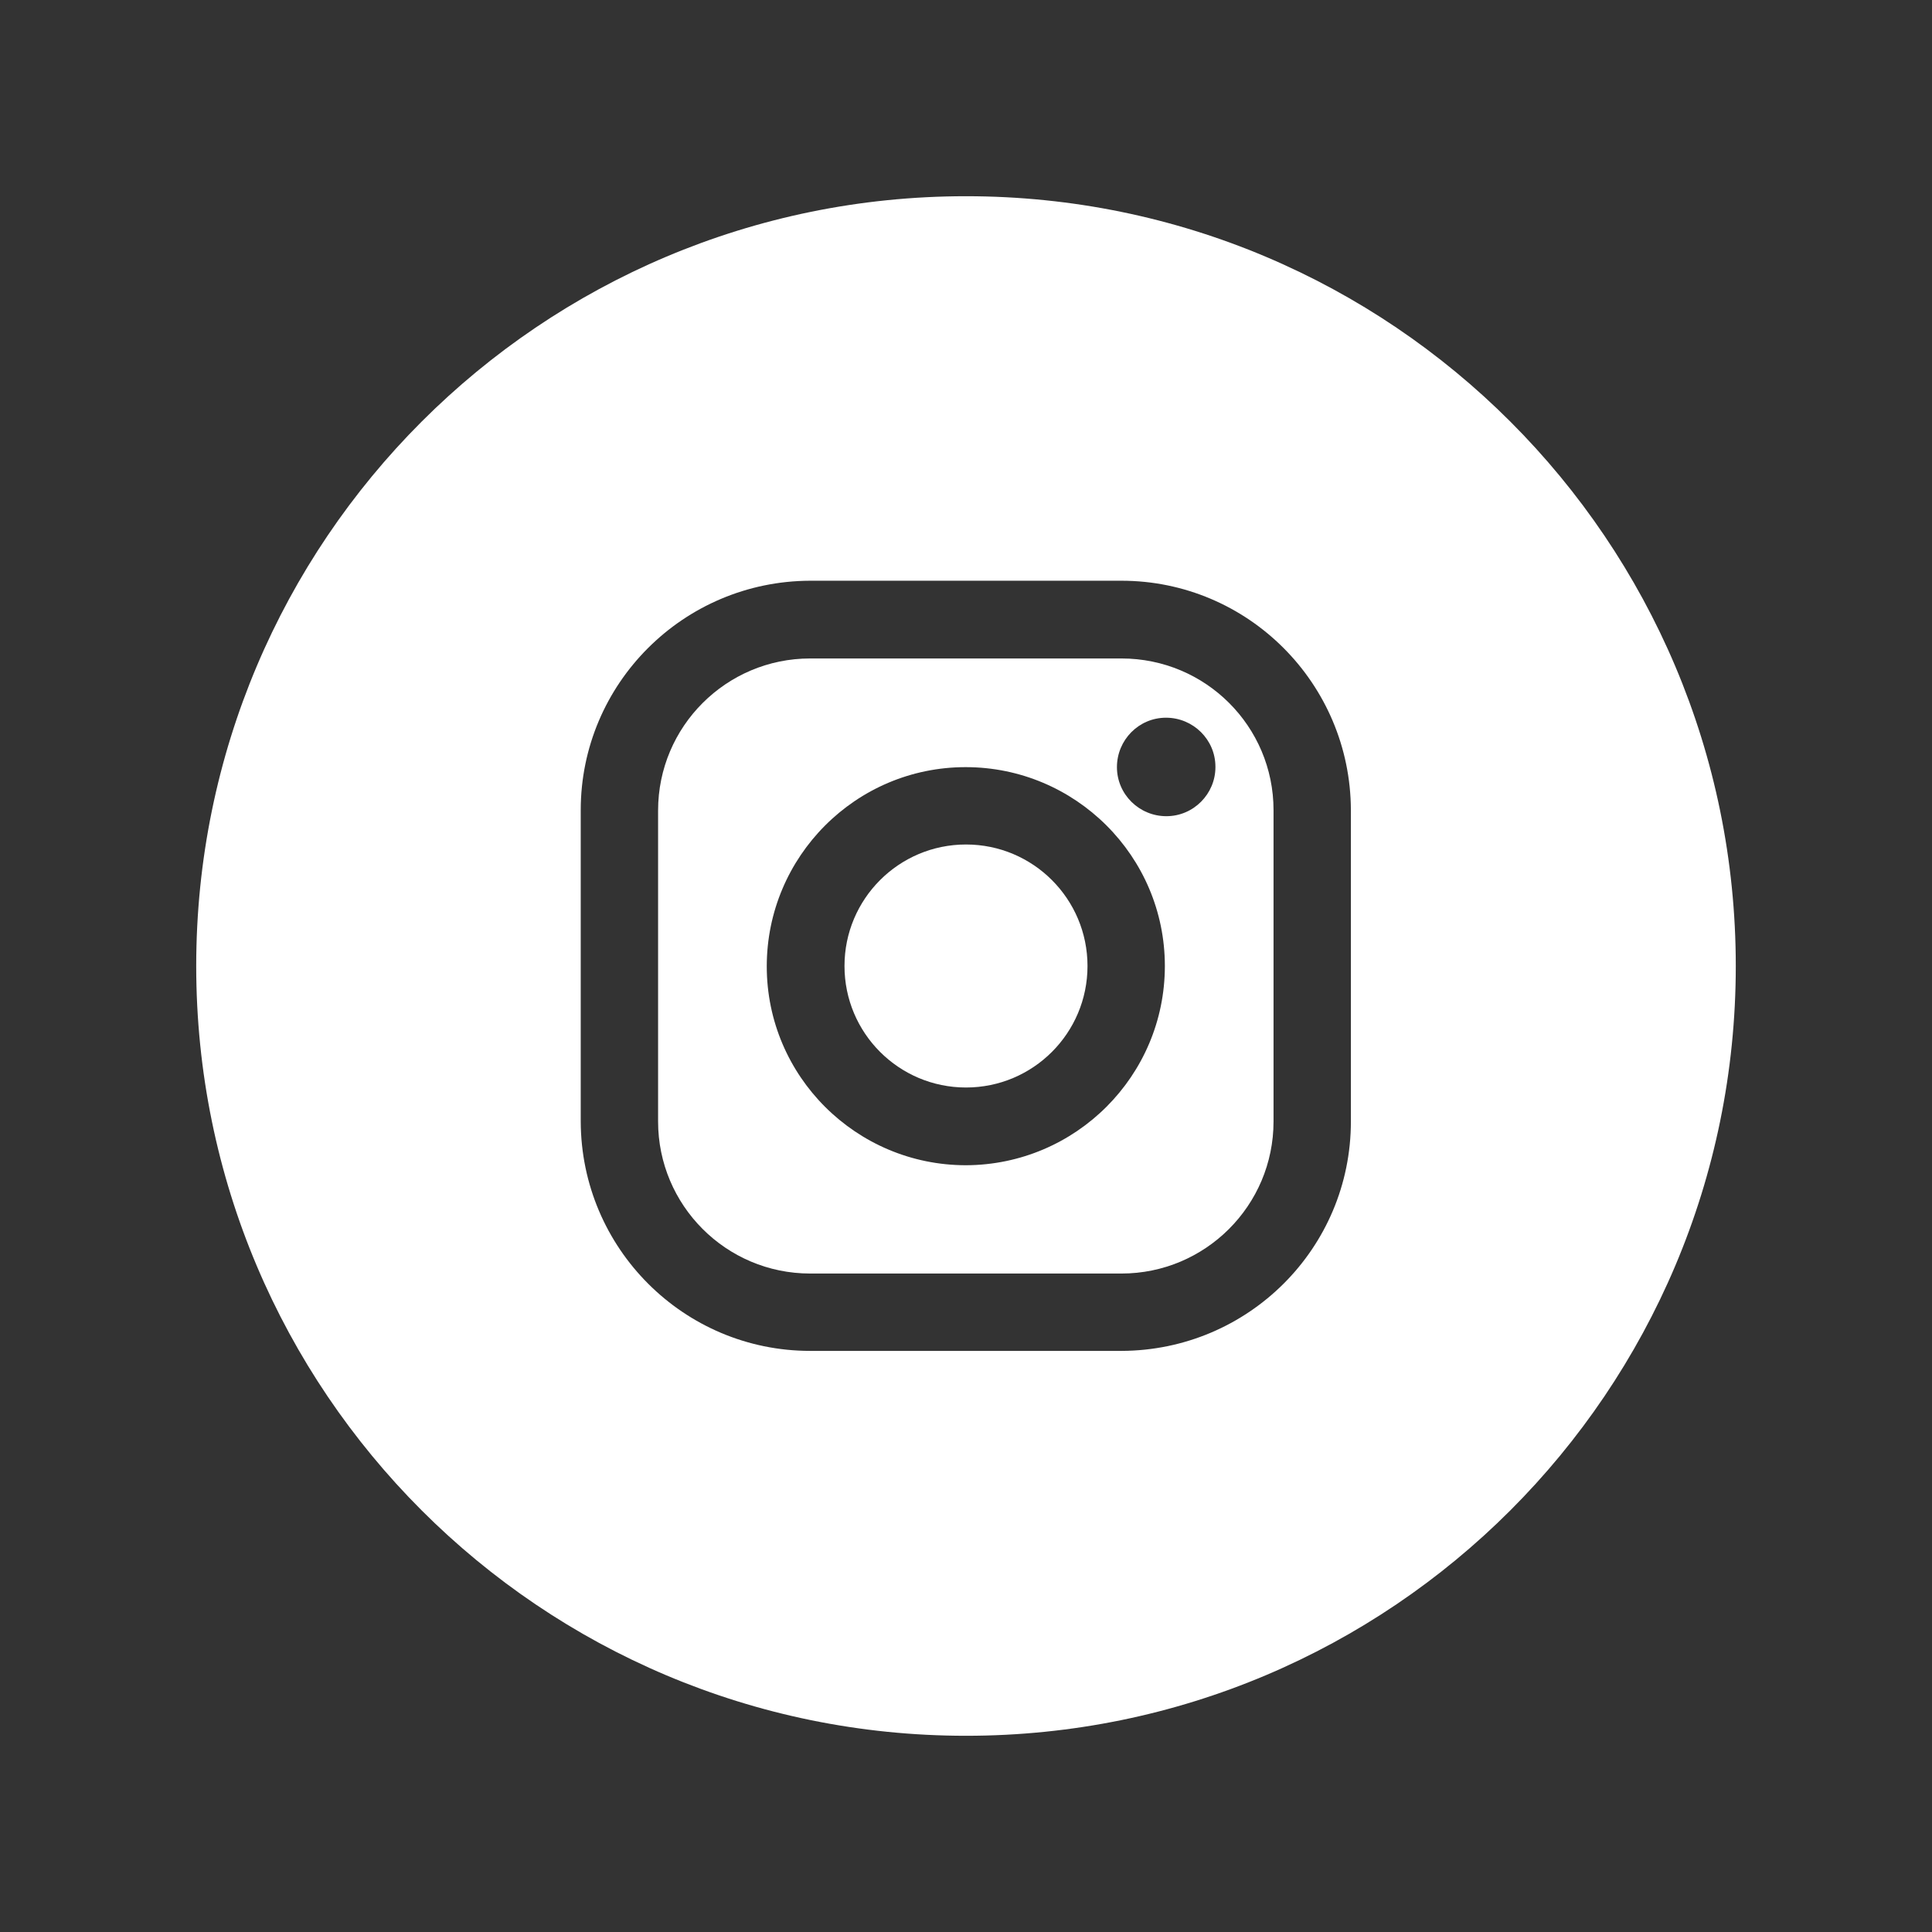
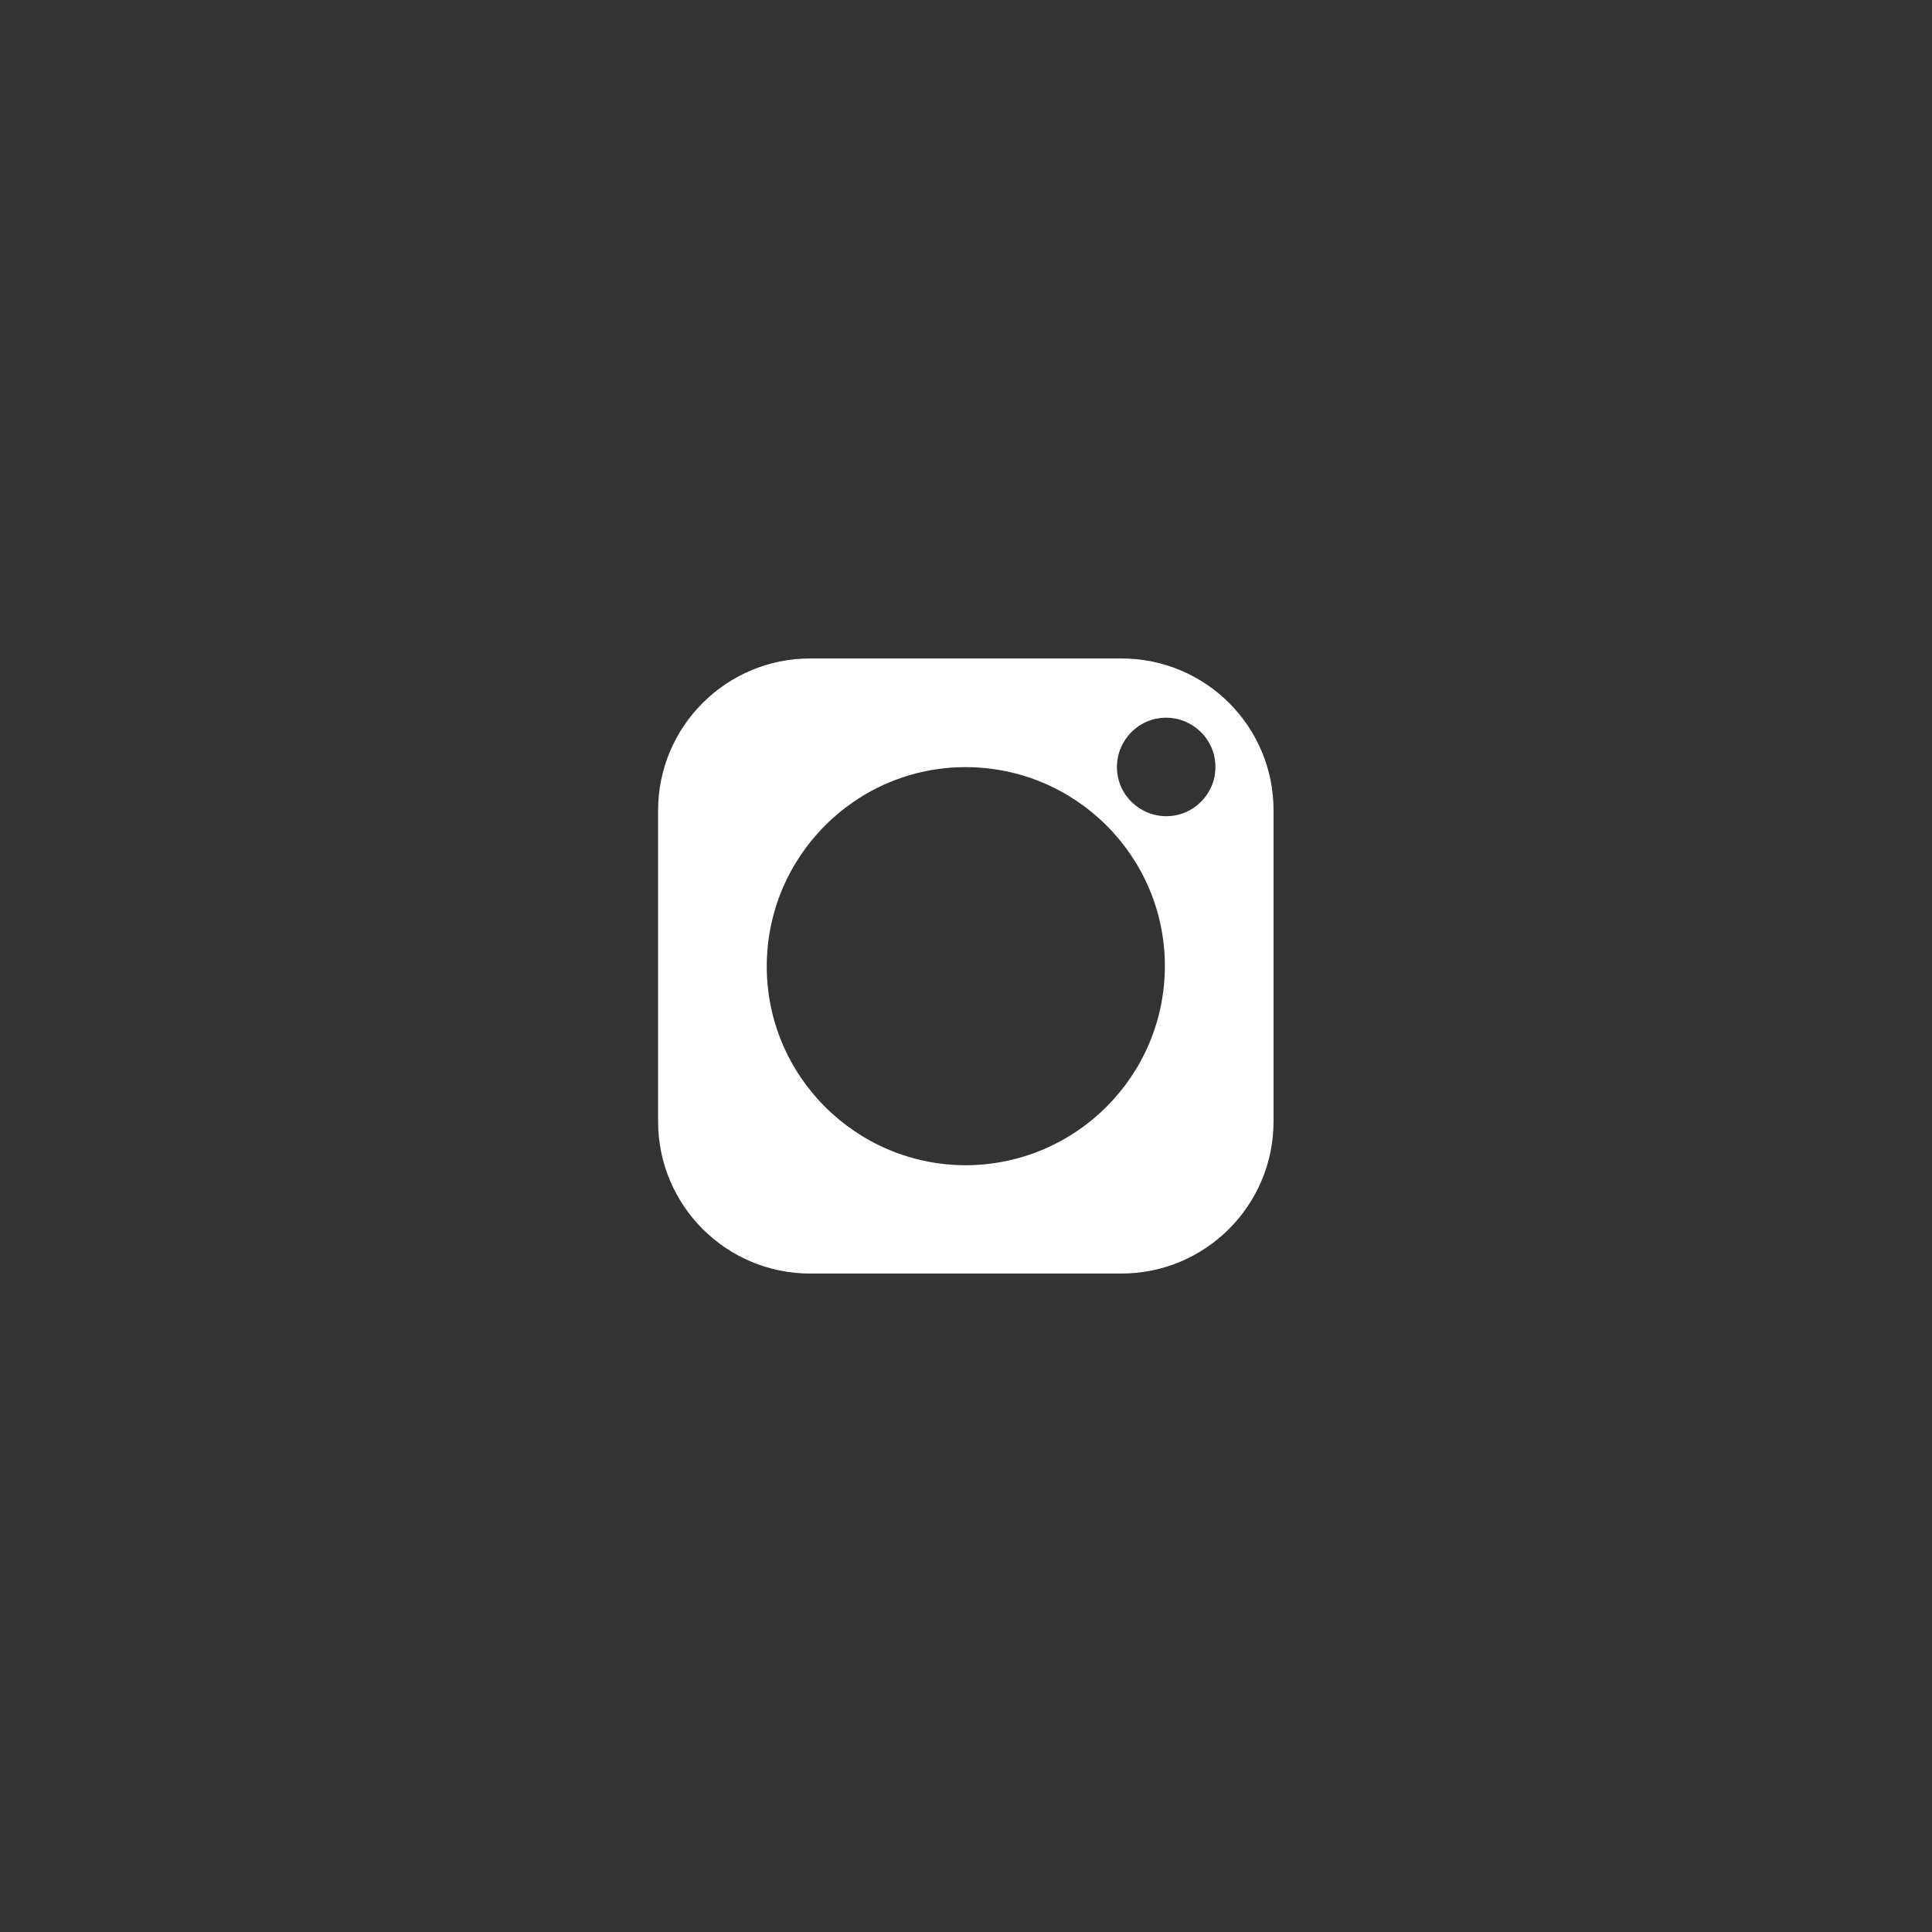
<svg xmlns="http://www.w3.org/2000/svg" version="1.1" x="0px" y="0px" viewBox="0 0 512 512" style="enable-background:new 0 0 512 512;" xml:space="preserve">
  <rect x="0" y="0" width="512" height="512" fill="#333333" stroke="none" />
  <style type="text/css">
	.st0{display:none;}
	.st1{display:inline;}
	.st2{fill:#FFFFFF;}
</style>
  <g id="Facebook" class="st0">
    <g id="Layer_2_00000026153289411541661930000014072588117917465223_" class="st1">
      <g id="_01.facebook">
        <path class="st2" d="M256,52C143.3,52,52,143.3,52,256s91.3,204,204,204s204-91.3,204-204S368.7,52,256,52z M307.7,236.7     l-3.4,28.4c-0.3,2.7-2.6,4.8-5.4,4.8h-29.5v84.3c0,2.1-1.7,3.8-3.8,3.8h-30.1c-2.1,0-3.8-1.8-3.8-3.9c0,0,0,0,0,0l0.2-84.3h-22.4     c-3,0-5.4-2.4-5.4-5.4v-28.4c0-3,2.4-5.4,5.4-5.4h22.2v-27.5c0-31.9,19-49.2,46.7-49.2h22.7c3,0,5.4,2.4,5.4,5.4v23.9     c0,3-2.4,5.4-5.4,5.4h-13.9c-15.1,0.2-17.9,7.5-17.9,18.3v23.8h33.1c3,0.1,5.3,2.5,5.2,5.5C307.7,236.3,307.7,236.5,307.7,236.7     L307.7,236.7z" />
      </g>
    </g>
  </g>
  <g id="Instagram">
    <g id="Layer_2_00000179638462680727182240000015383403566581658265_">
      <g id="_05.instagram_00000004538803010434143520000012144211530937546915_">
-         <circle class="st2" cx="256" cy="256" r="32.2" />
        <path class="st2" d="M297.2,174.5h-82.5c-22.2,0-40.3,18-40.3,40.3v82.4c0,22.2,18,40.3,40.3,40.3h82.5c22.2,0,40.3-18,40.3-40.3     v-82.5C337.5,192.5,319.5,174.5,297.2,174.5z M256,308.8c-29.1,0-52.8-23.6-52.8-52.7c0-29.1,23.6-52.8,52.7-52.8     c29.1,0,52.8,23.6,52.8,52.7c0,0,0,0,0,0C308.7,285.1,285.1,308.7,256,308.8z M309.1,216.3c-7.2,0-13.1-5.8-13.1-13     s5.8-13.1,13-13.1c7.2,0,13.1,5.8,13.1,13c0,0,0,0,0,0.1C322.1,210.4,316.3,216.3,309.1,216.3z" />
-         <path class="st2" d="M256,52C143.3,52,52,143.3,52,256s91.3,204,204,204s204-91.3,204-204S368.7,52,256,52z M358,297.2     c0,33.6-27.2,60.7-60.8,60.8h-82.5c-33.5,0-60.7-27.2-60.8-60.8v-82.5c0-33.5,27.2-60.7,60.8-60.8h82.5     c33.5,0,60.7,27.2,60.8,60.8V297.2z" />
      </g>
    </g>
  </g>
  <g id="YouTube" class="st0">
    <g id="Layer_2_00000016797014479851349150000011413834199607065220_" class="st1">
      <g id="_04.youtube">
-         <path class="st2" d="M231.6,216.9l63.6,39.1l-63.6,39.1V216.9z" />
-         <path class="st2" d="M256,52C143.3,52,52,143.3,52,256s91.3,204,204,204s204-91.3,204-204S368.7,52,256,52z M353.2,305.1     c-4.1,12.5-17.6,20.2-30,21.9c-44.7,4.8-89.7,4.8-134.4,0c-12.4-1.7-25.9-9.4-30-21.9c-6.4-32.4-6.4-65.8,0-98.2     c4.1-12.7,17.6-20.2,30.1-21.9c44.7-4.8,89.7-4.8,134.4,0c12.4,1.7,25.9,9.3,30,21.9C359.7,239.4,359.6,272.7,353.2,305.1     L353.2,305.1z" />
-       </g>
+         </g>
    </g>
  </g>
</svg>